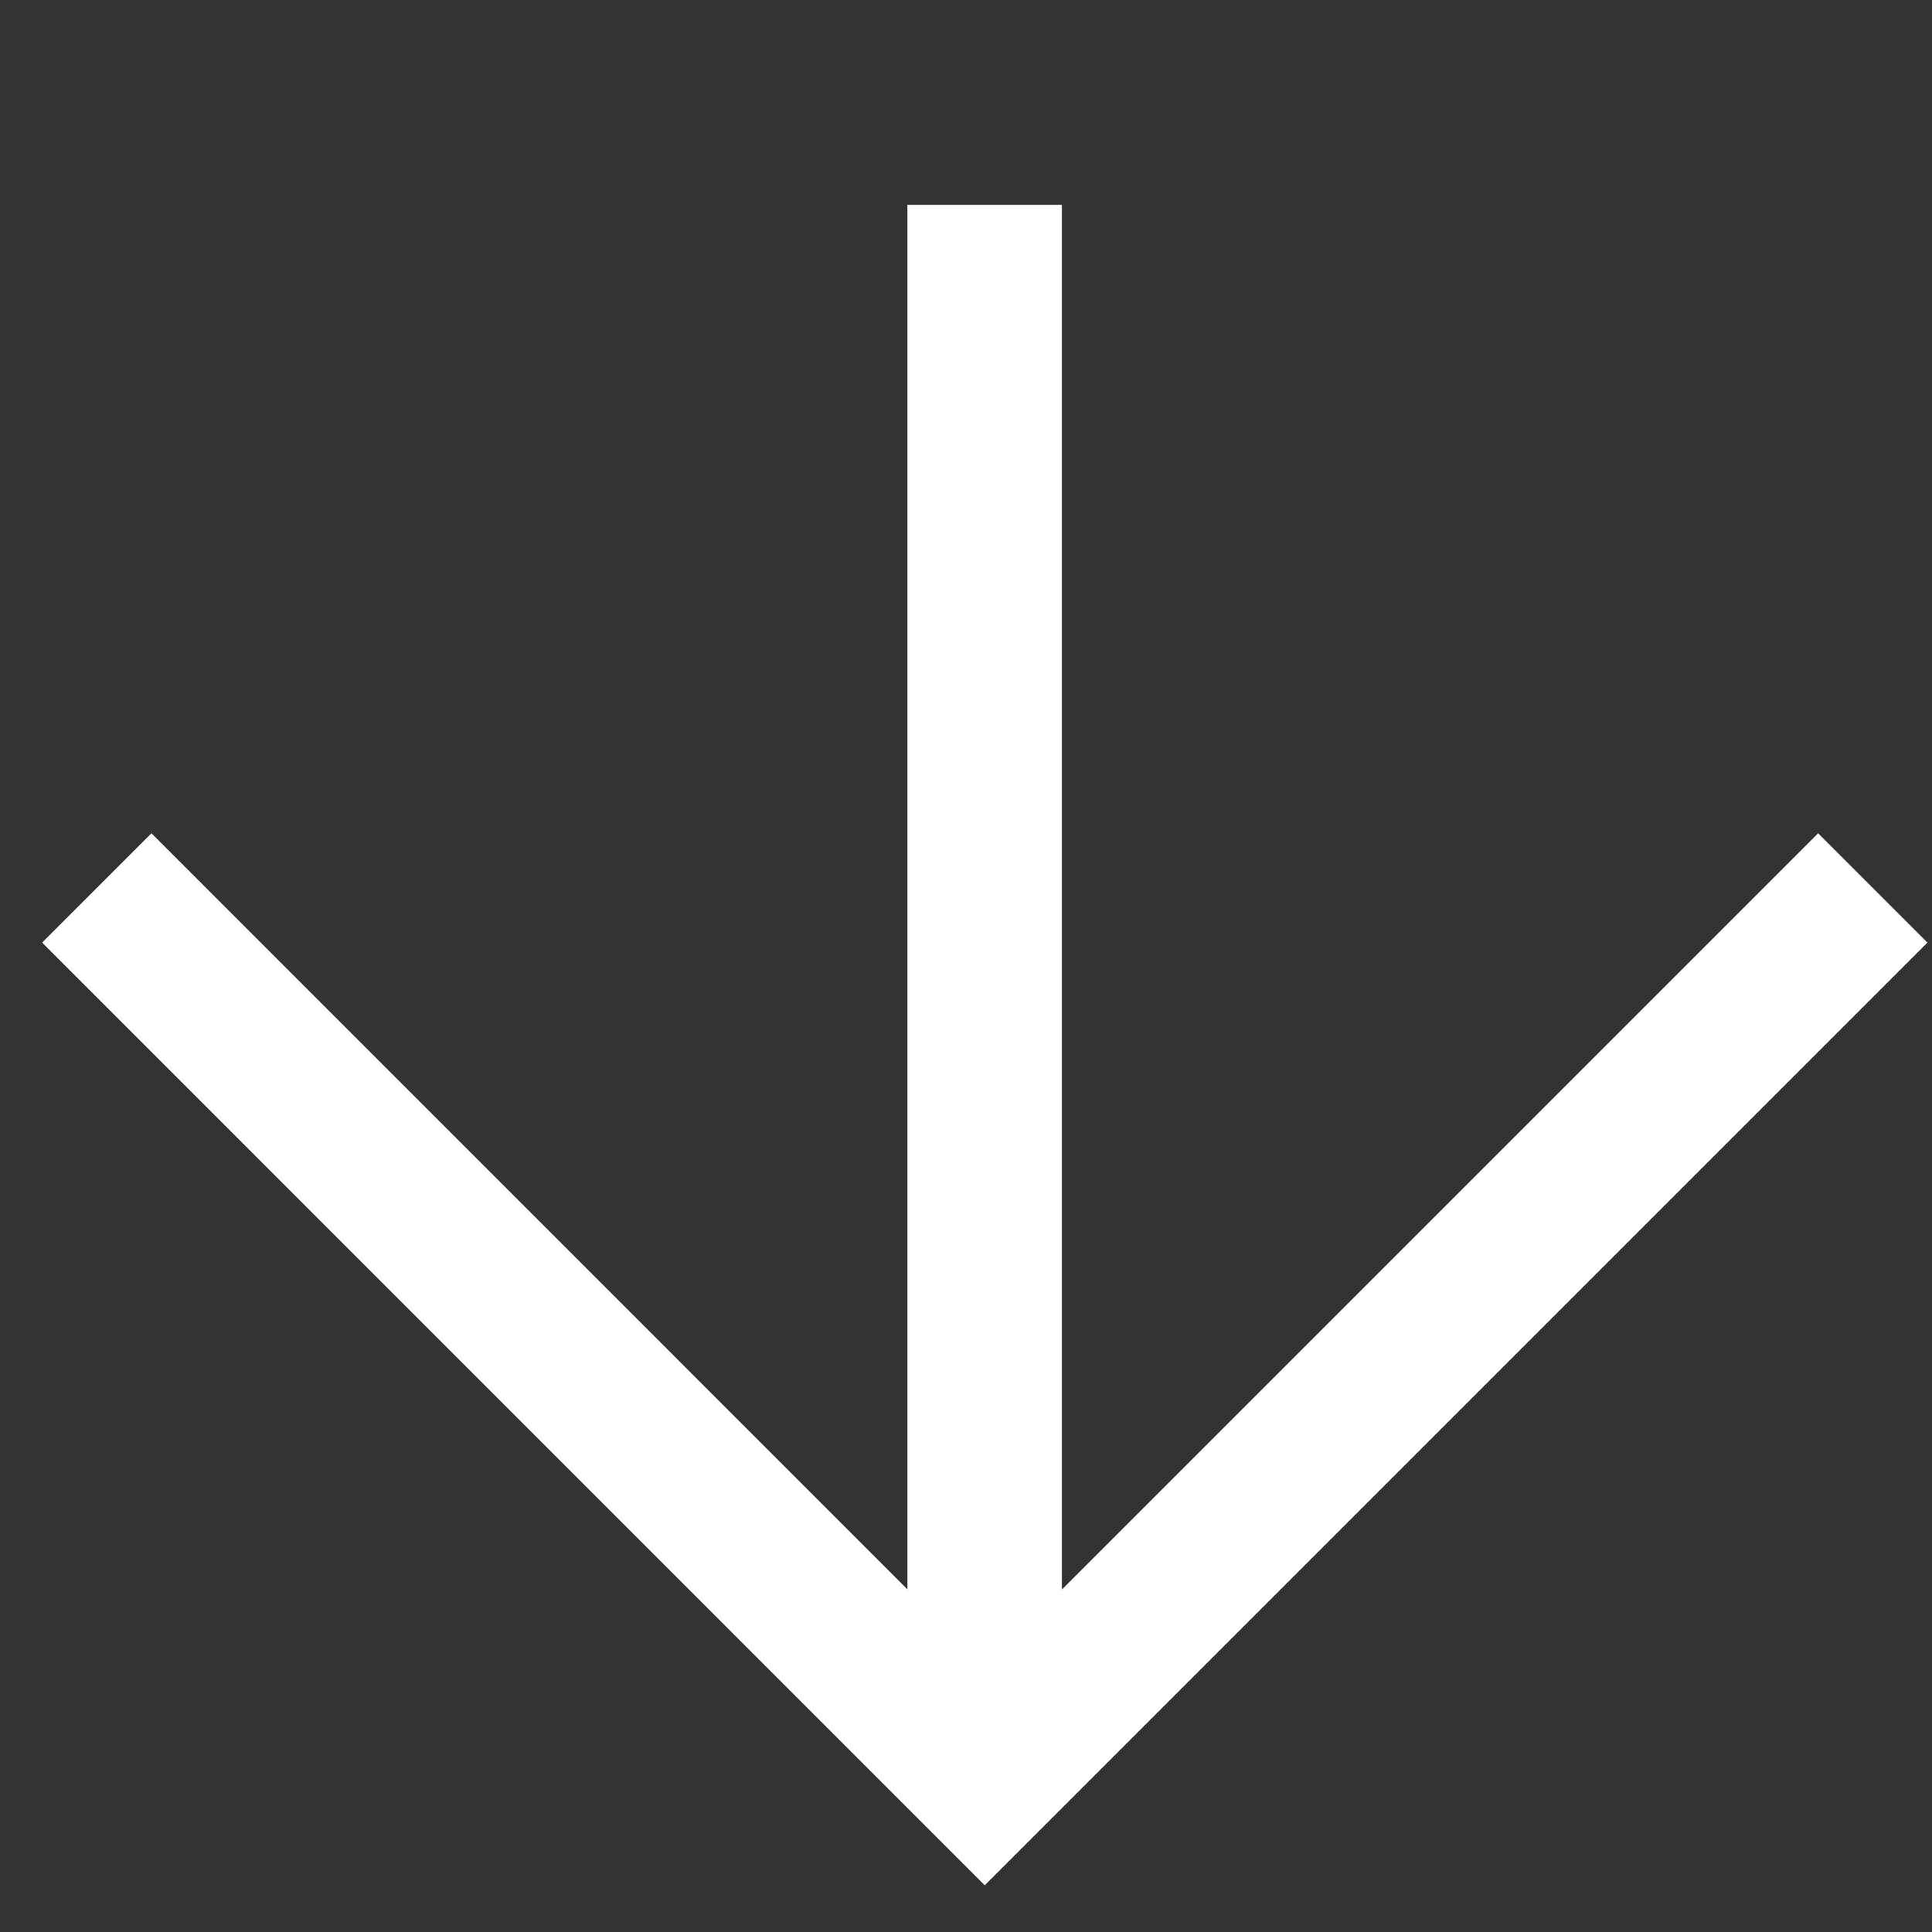
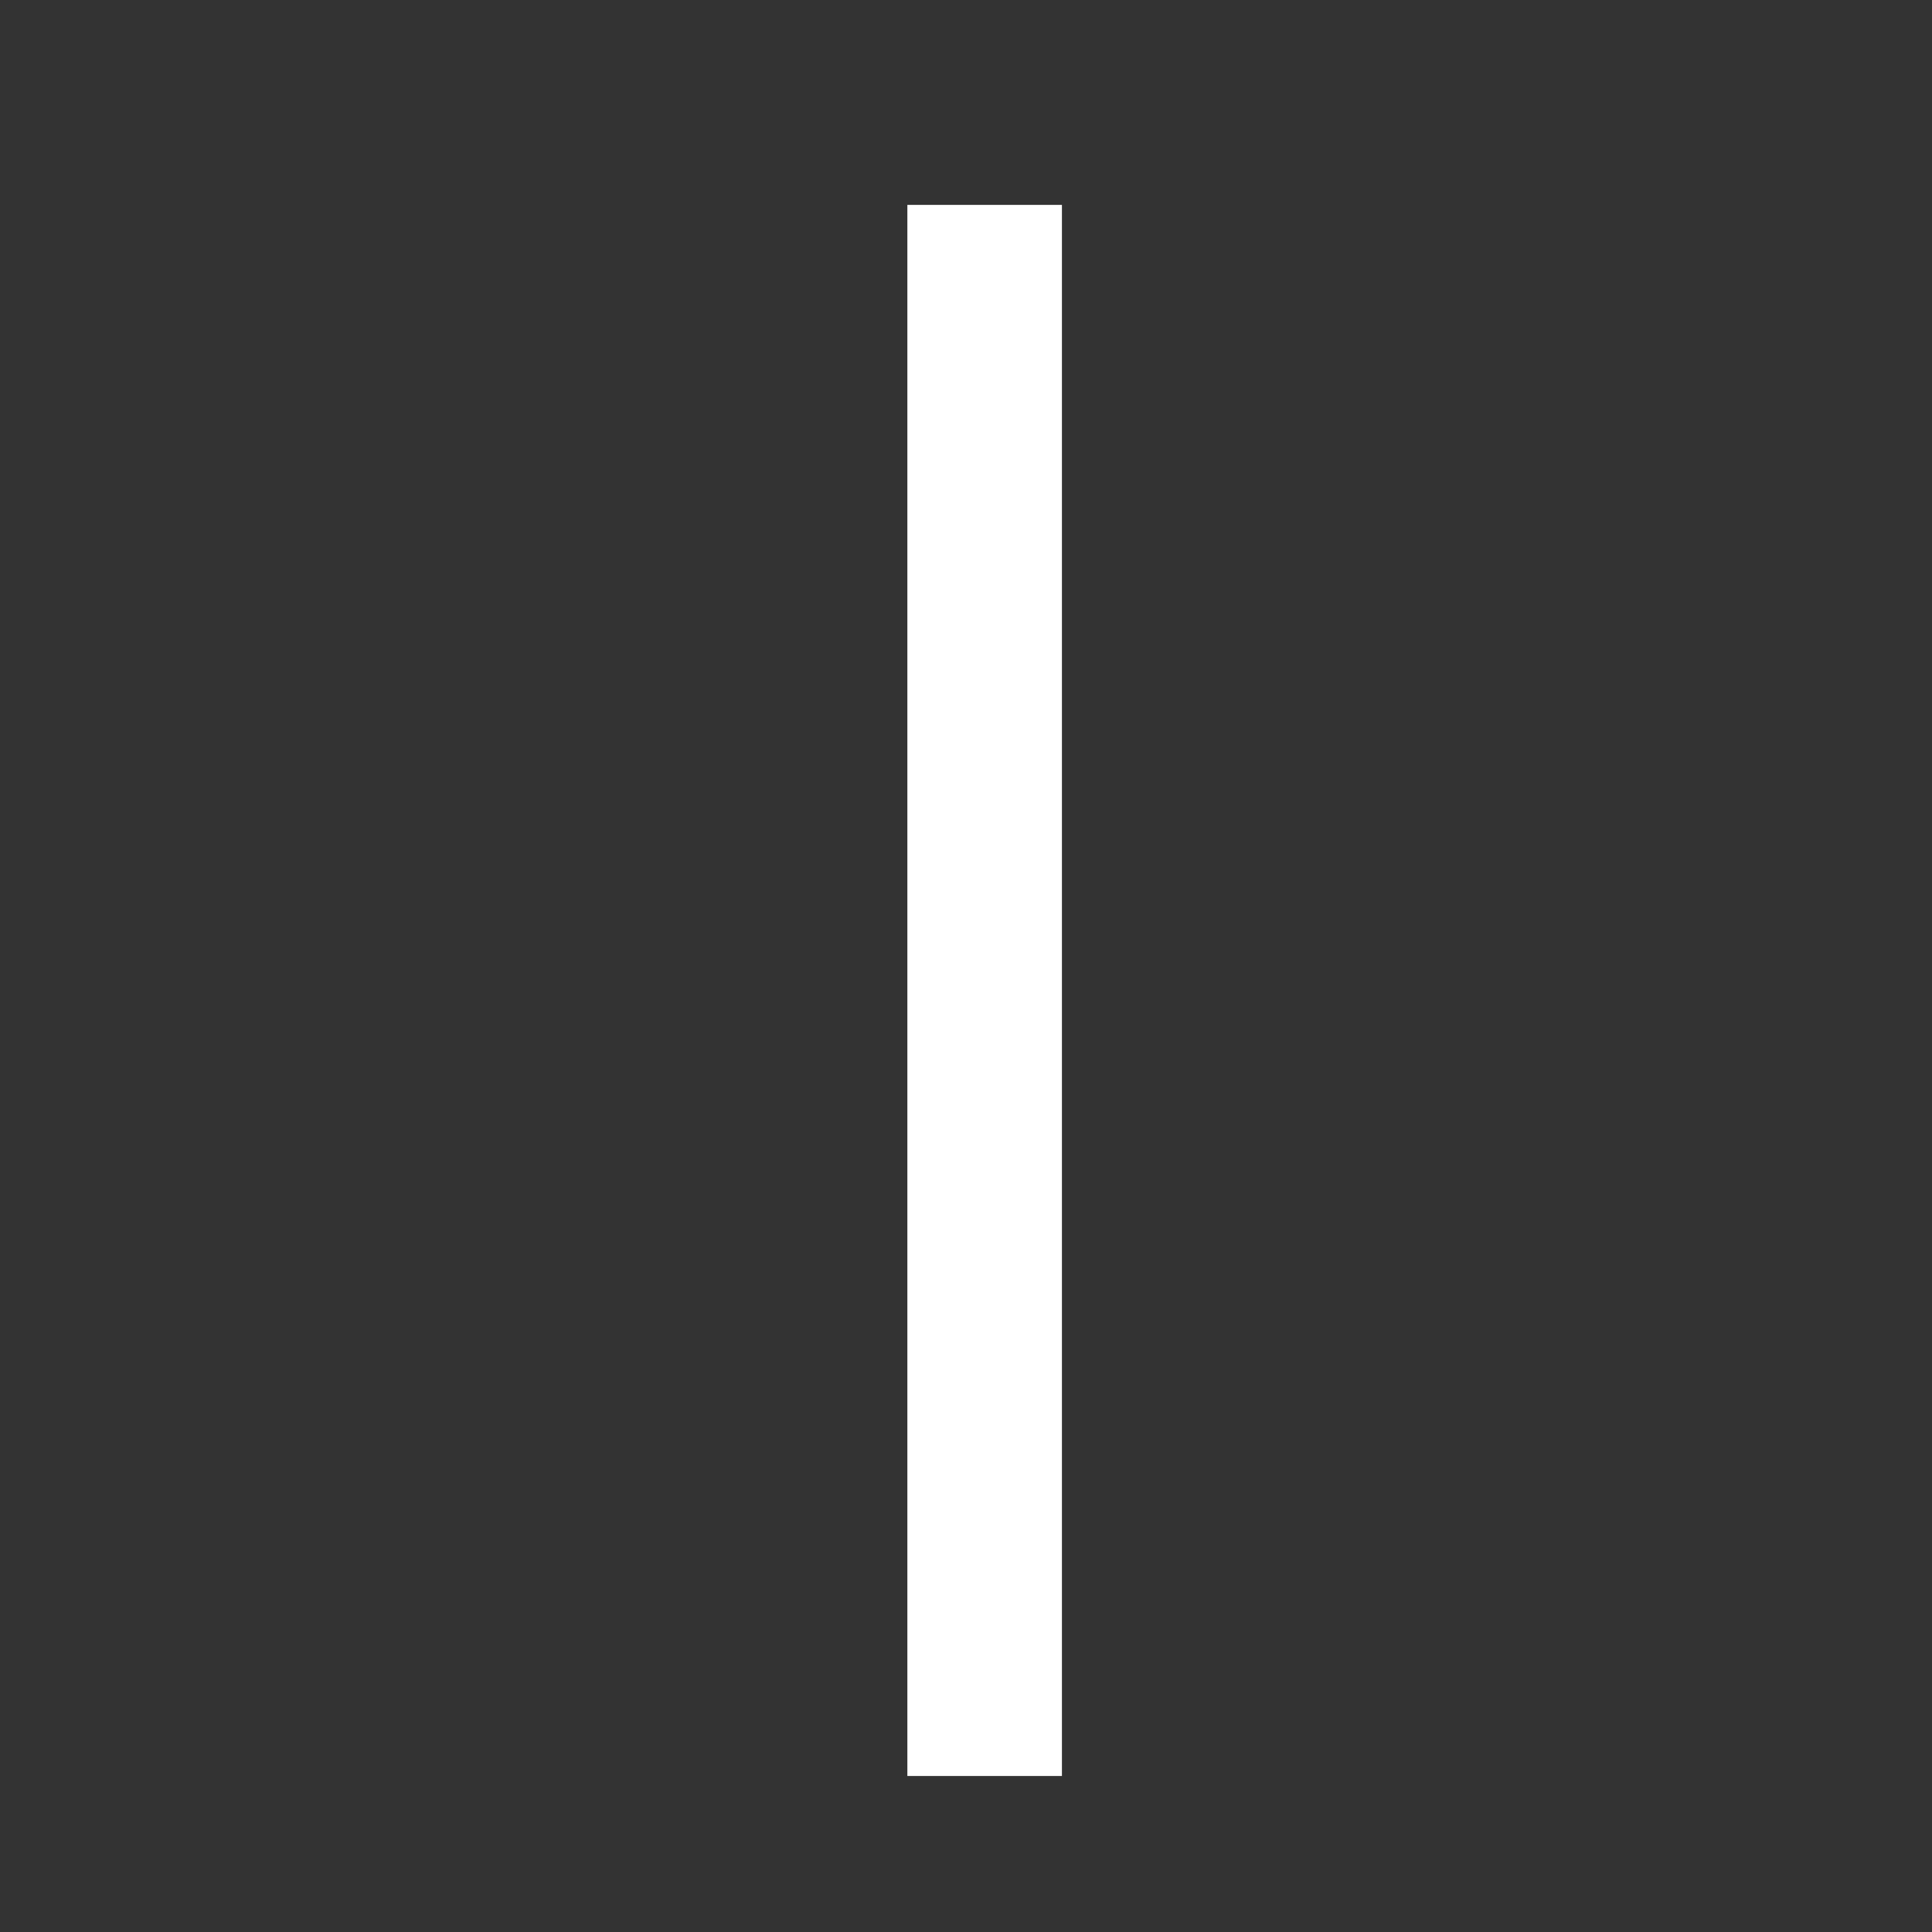
<svg xmlns="http://www.w3.org/2000/svg" width="20" height="20" viewBox="0 0 20 20" fill="none">
  <rect x="0" y="0" width="20" height="20" fill="#333333" stroke="none" />
-   <path d="M19.387 9.192L10.194 18.385L1.002 9.192" stroke="white" stroke-width="1.6" />
  <path d="M10.193 18.385V2.121" stroke="white" stroke-width="1.6" />
</svg>